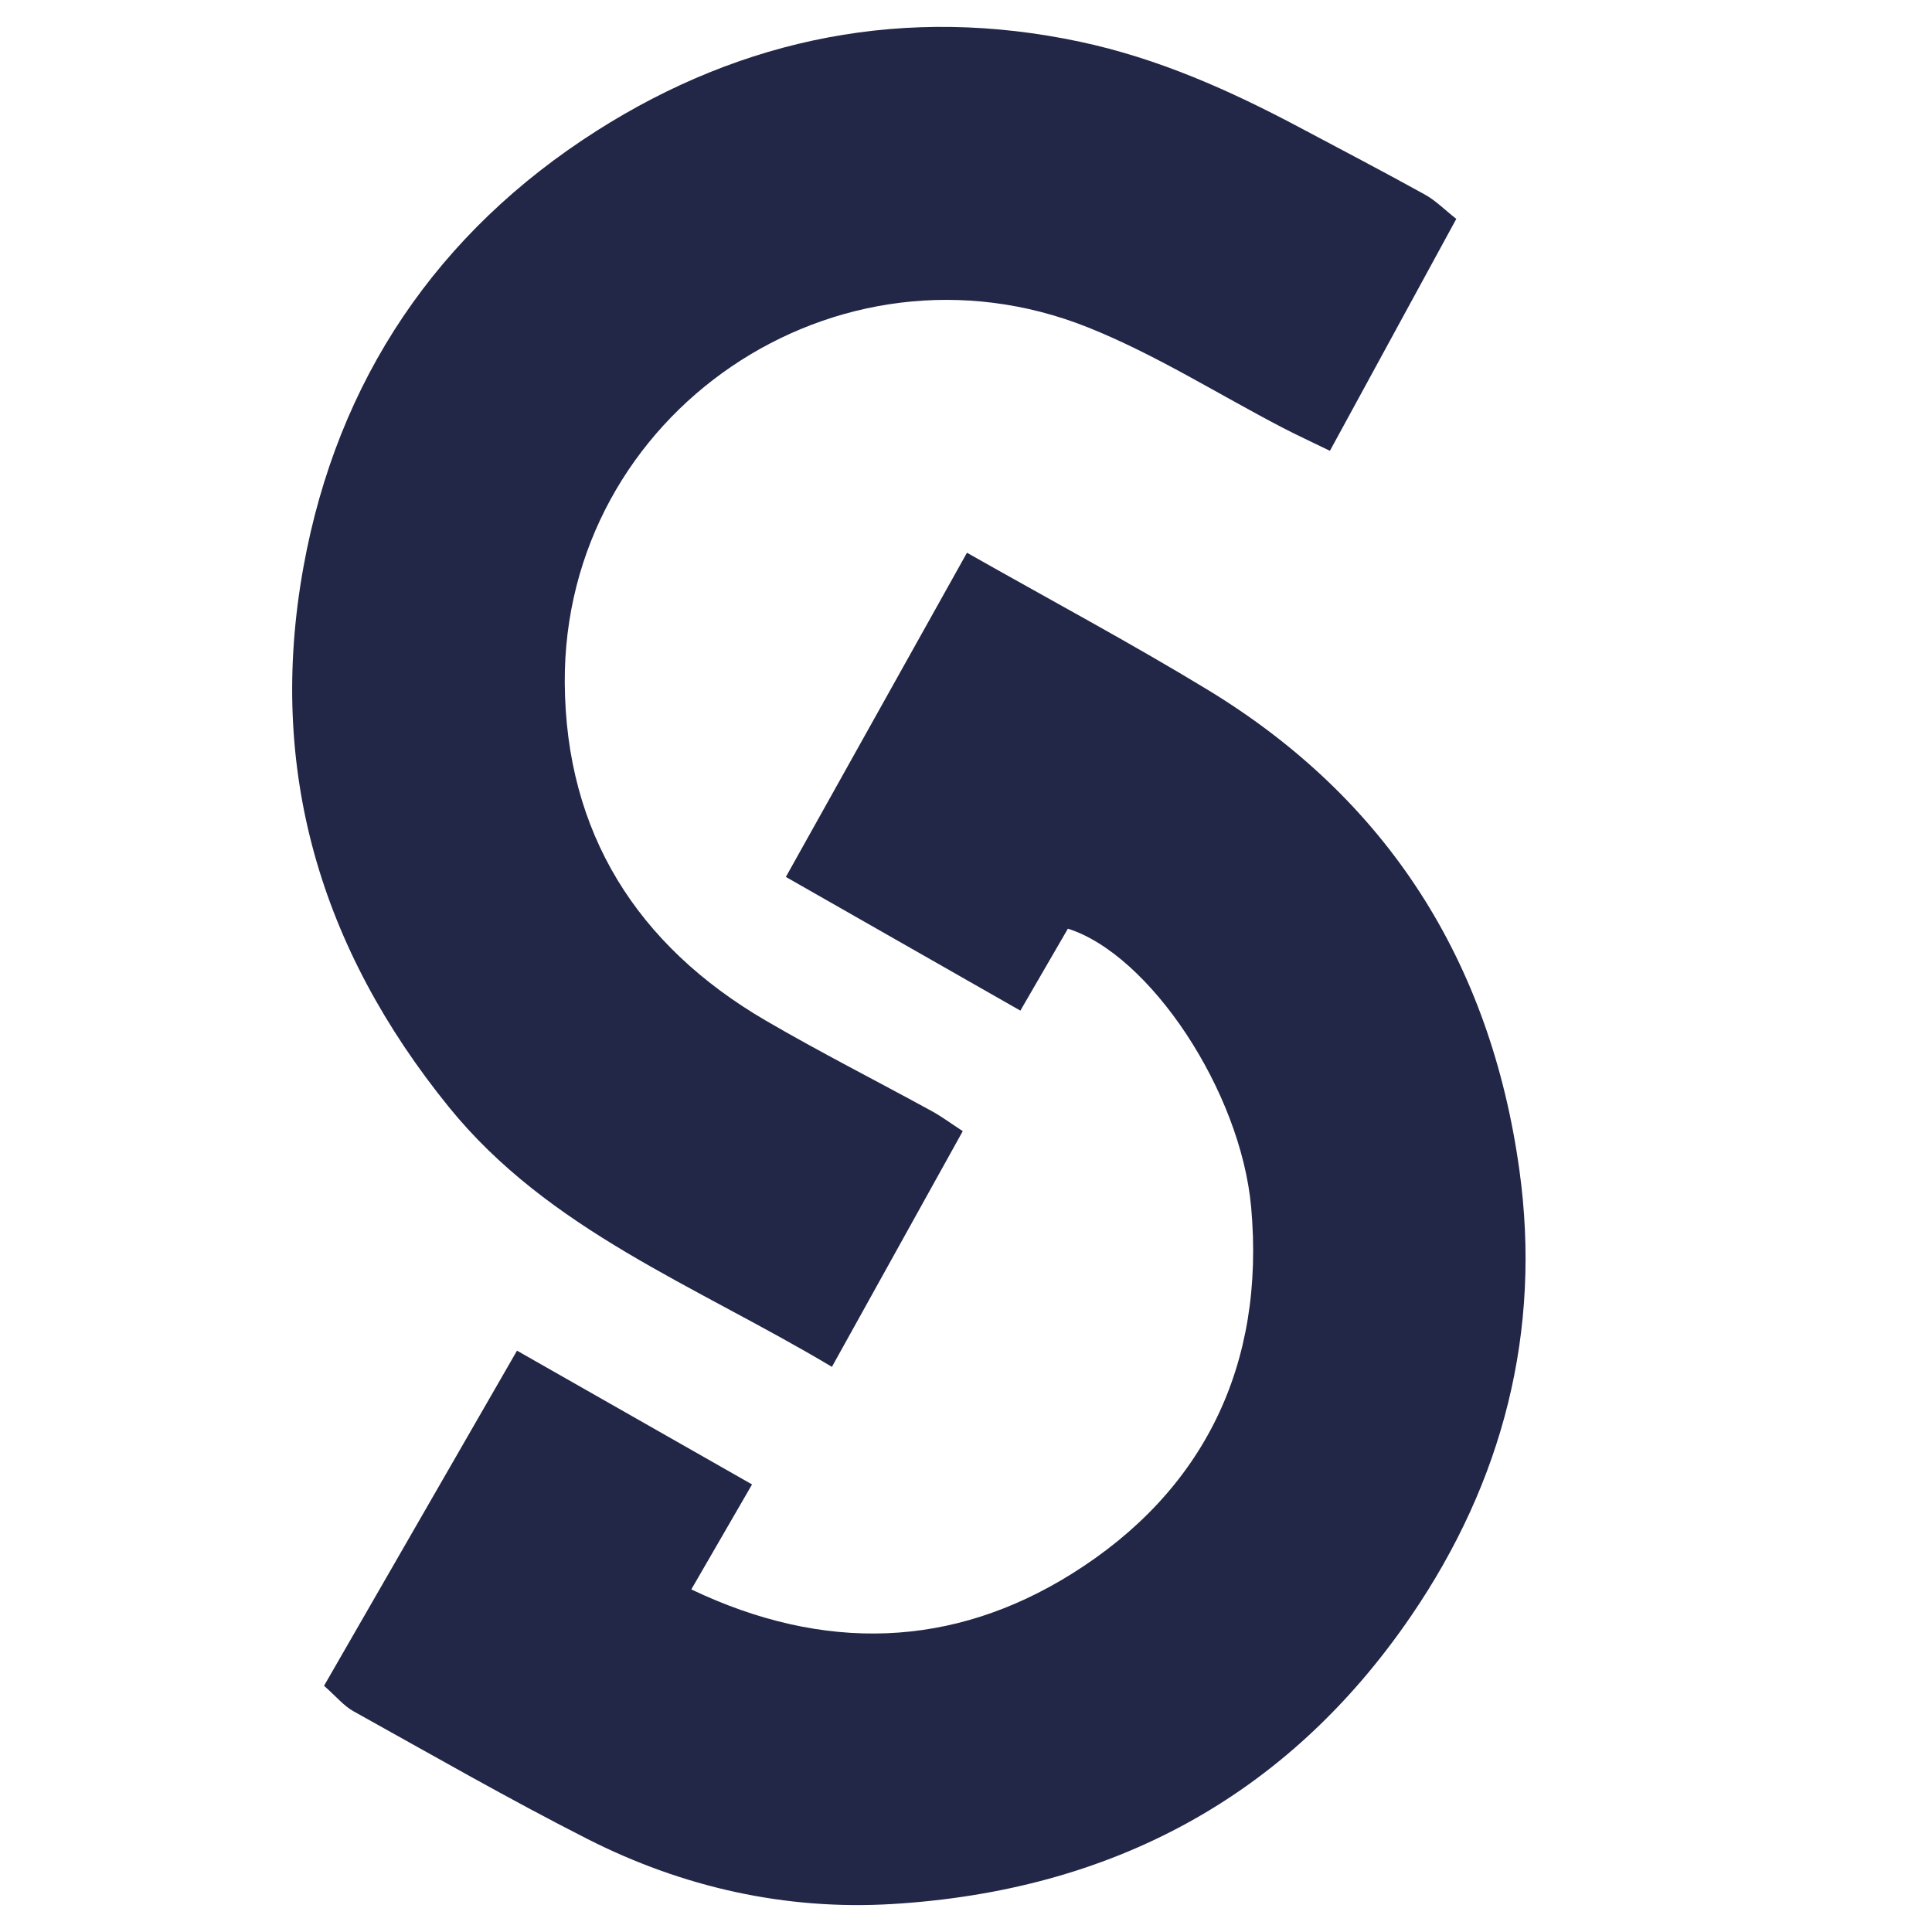
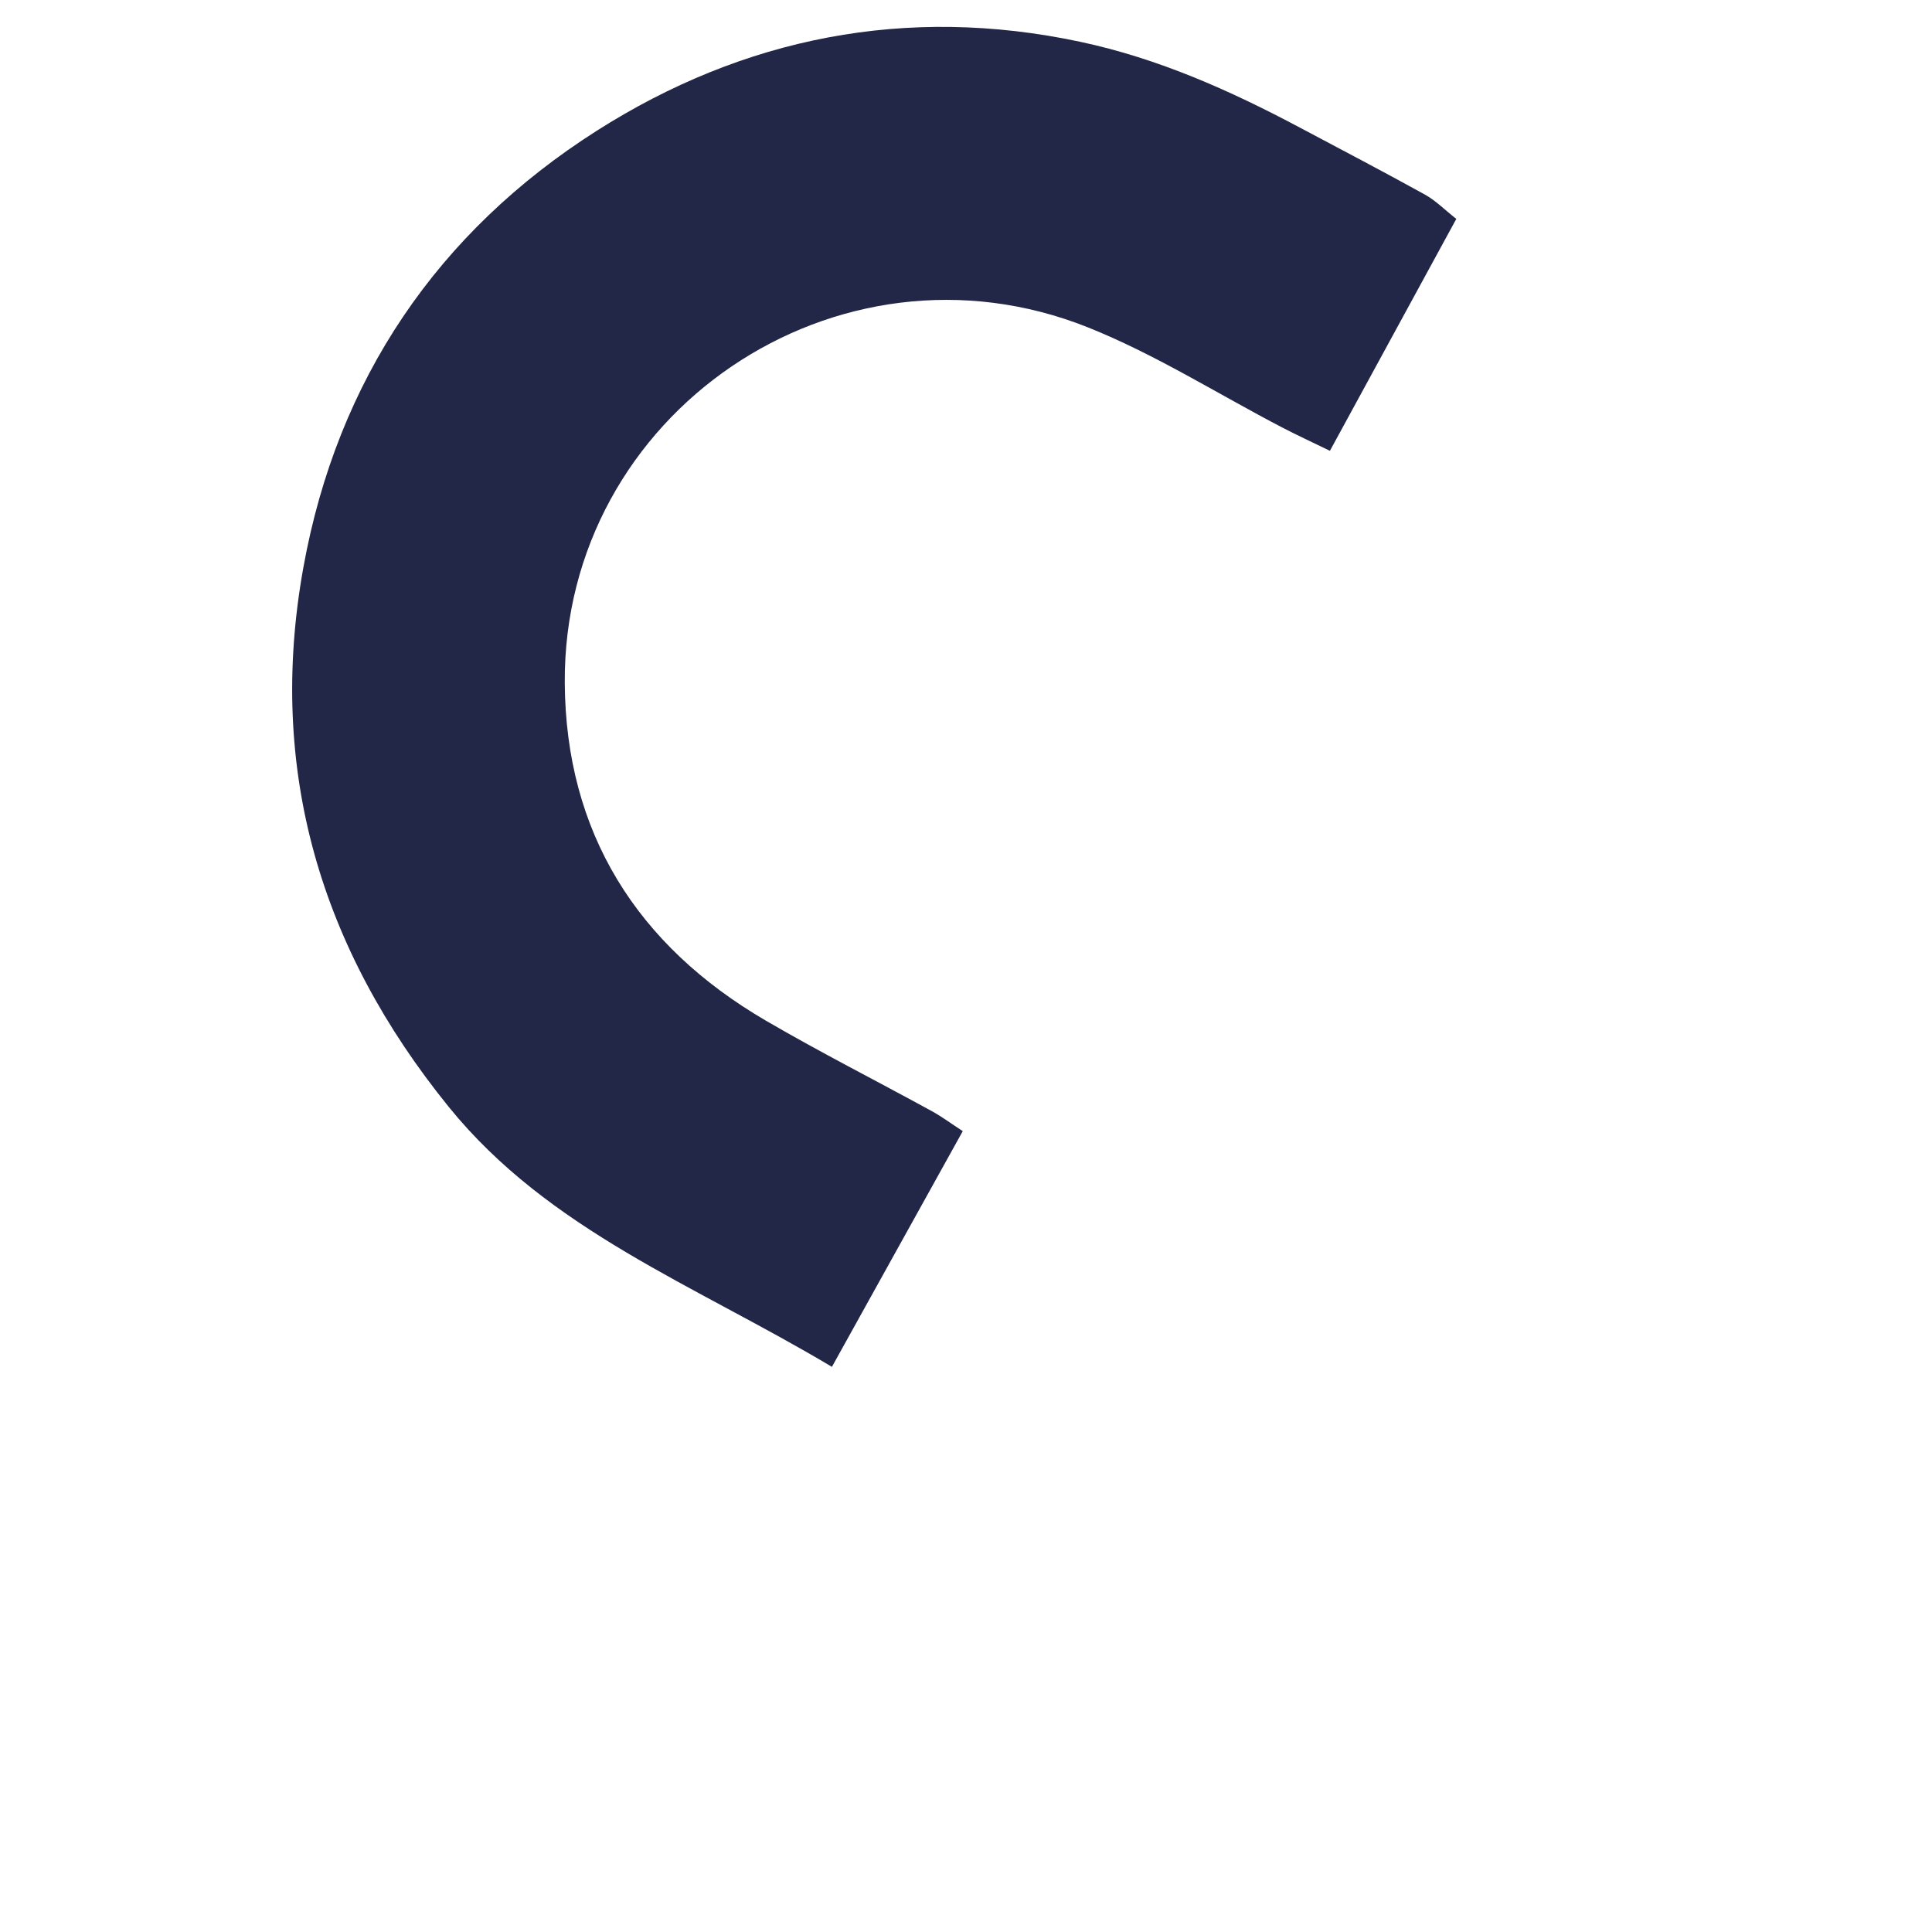
<svg xmlns="http://www.w3.org/2000/svg" version="1.1" id="Layer_1" x="0px" y="0px" viewBox="0 0 500 500" style="enable-background:new 0 0 500 500;" xml:space="preserve">
  <style type="text/css">
	.st0{fill:#222647;}
</style>
-   <path class="st0" d="M194.63,384.17c-20.96-11.93-40.2-22.88-60.83-34.62c-16.96,29.45-33.4,58-49.94,86.73  c3.14,2.76,5.09,5.18,7.6,6.58c20.1,11.17,40.05,22.64,60.54,33.05c24.69,12.54,51.32,18.51,78.91,16.85  c56.46-3.4,102.15-27.51,134.3-74.58c23.76-34.78,33.81-73.67,27.99-115.49c-7.47-53.65-33.97-95.82-80.73-124.22  c-19.92-12.1-40.51-23.11-62.22-35.42c-15.73,28.15-31.09,55.66-46.87,83.9c20.55,11.72,40.09,22.85,60.69,34.6  c4.57-7.88,8.51-14.68,12.3-21.21c21.17,6.7,44.71,41.97,47.43,72.08c3.66,40.64-12.08,73.42-46.42,94.88  c-30.88,19.3-64.2,20.39-98.47,4.04C184.3,402.03,189.05,393.81,194.63,384.17z" />
  <path class="st0" d="M376.89,56.65c-3.03-2.38-5.35-4.76-8.14-6.3c-10.7-5.92-21.53-11.58-32.33-17.32  c-18.1-9.62-36.64-17.91-56.9-22.22c-44.97-9.57-87.16-1.09-125.08,23.03c-41.15,26.18-67.14,64.4-75.92,112.97  c-9.45,52.32,4.42,98.68,37.62,139.66c25.9,31.97,63.77,46.13,99.16,67.27c11.53-20.78,22.56-40.65,33.86-61  c-3.09-2.01-5.45-3.78-8.01-5.18c-14.3-7.83-28.87-15.21-42.95-23.42c-33.4-19.48-51.79-48.71-52.04-87.39  c-0.45-69.83,70.51-117.99,135.46-92c17.44,6.98,33.57,17.23,50.32,25.94c3.77,1.96,7.63,3.73,12.24,5.98  C355.24,96.41,365.64,77.31,376.89,56.65z" />
</svg>